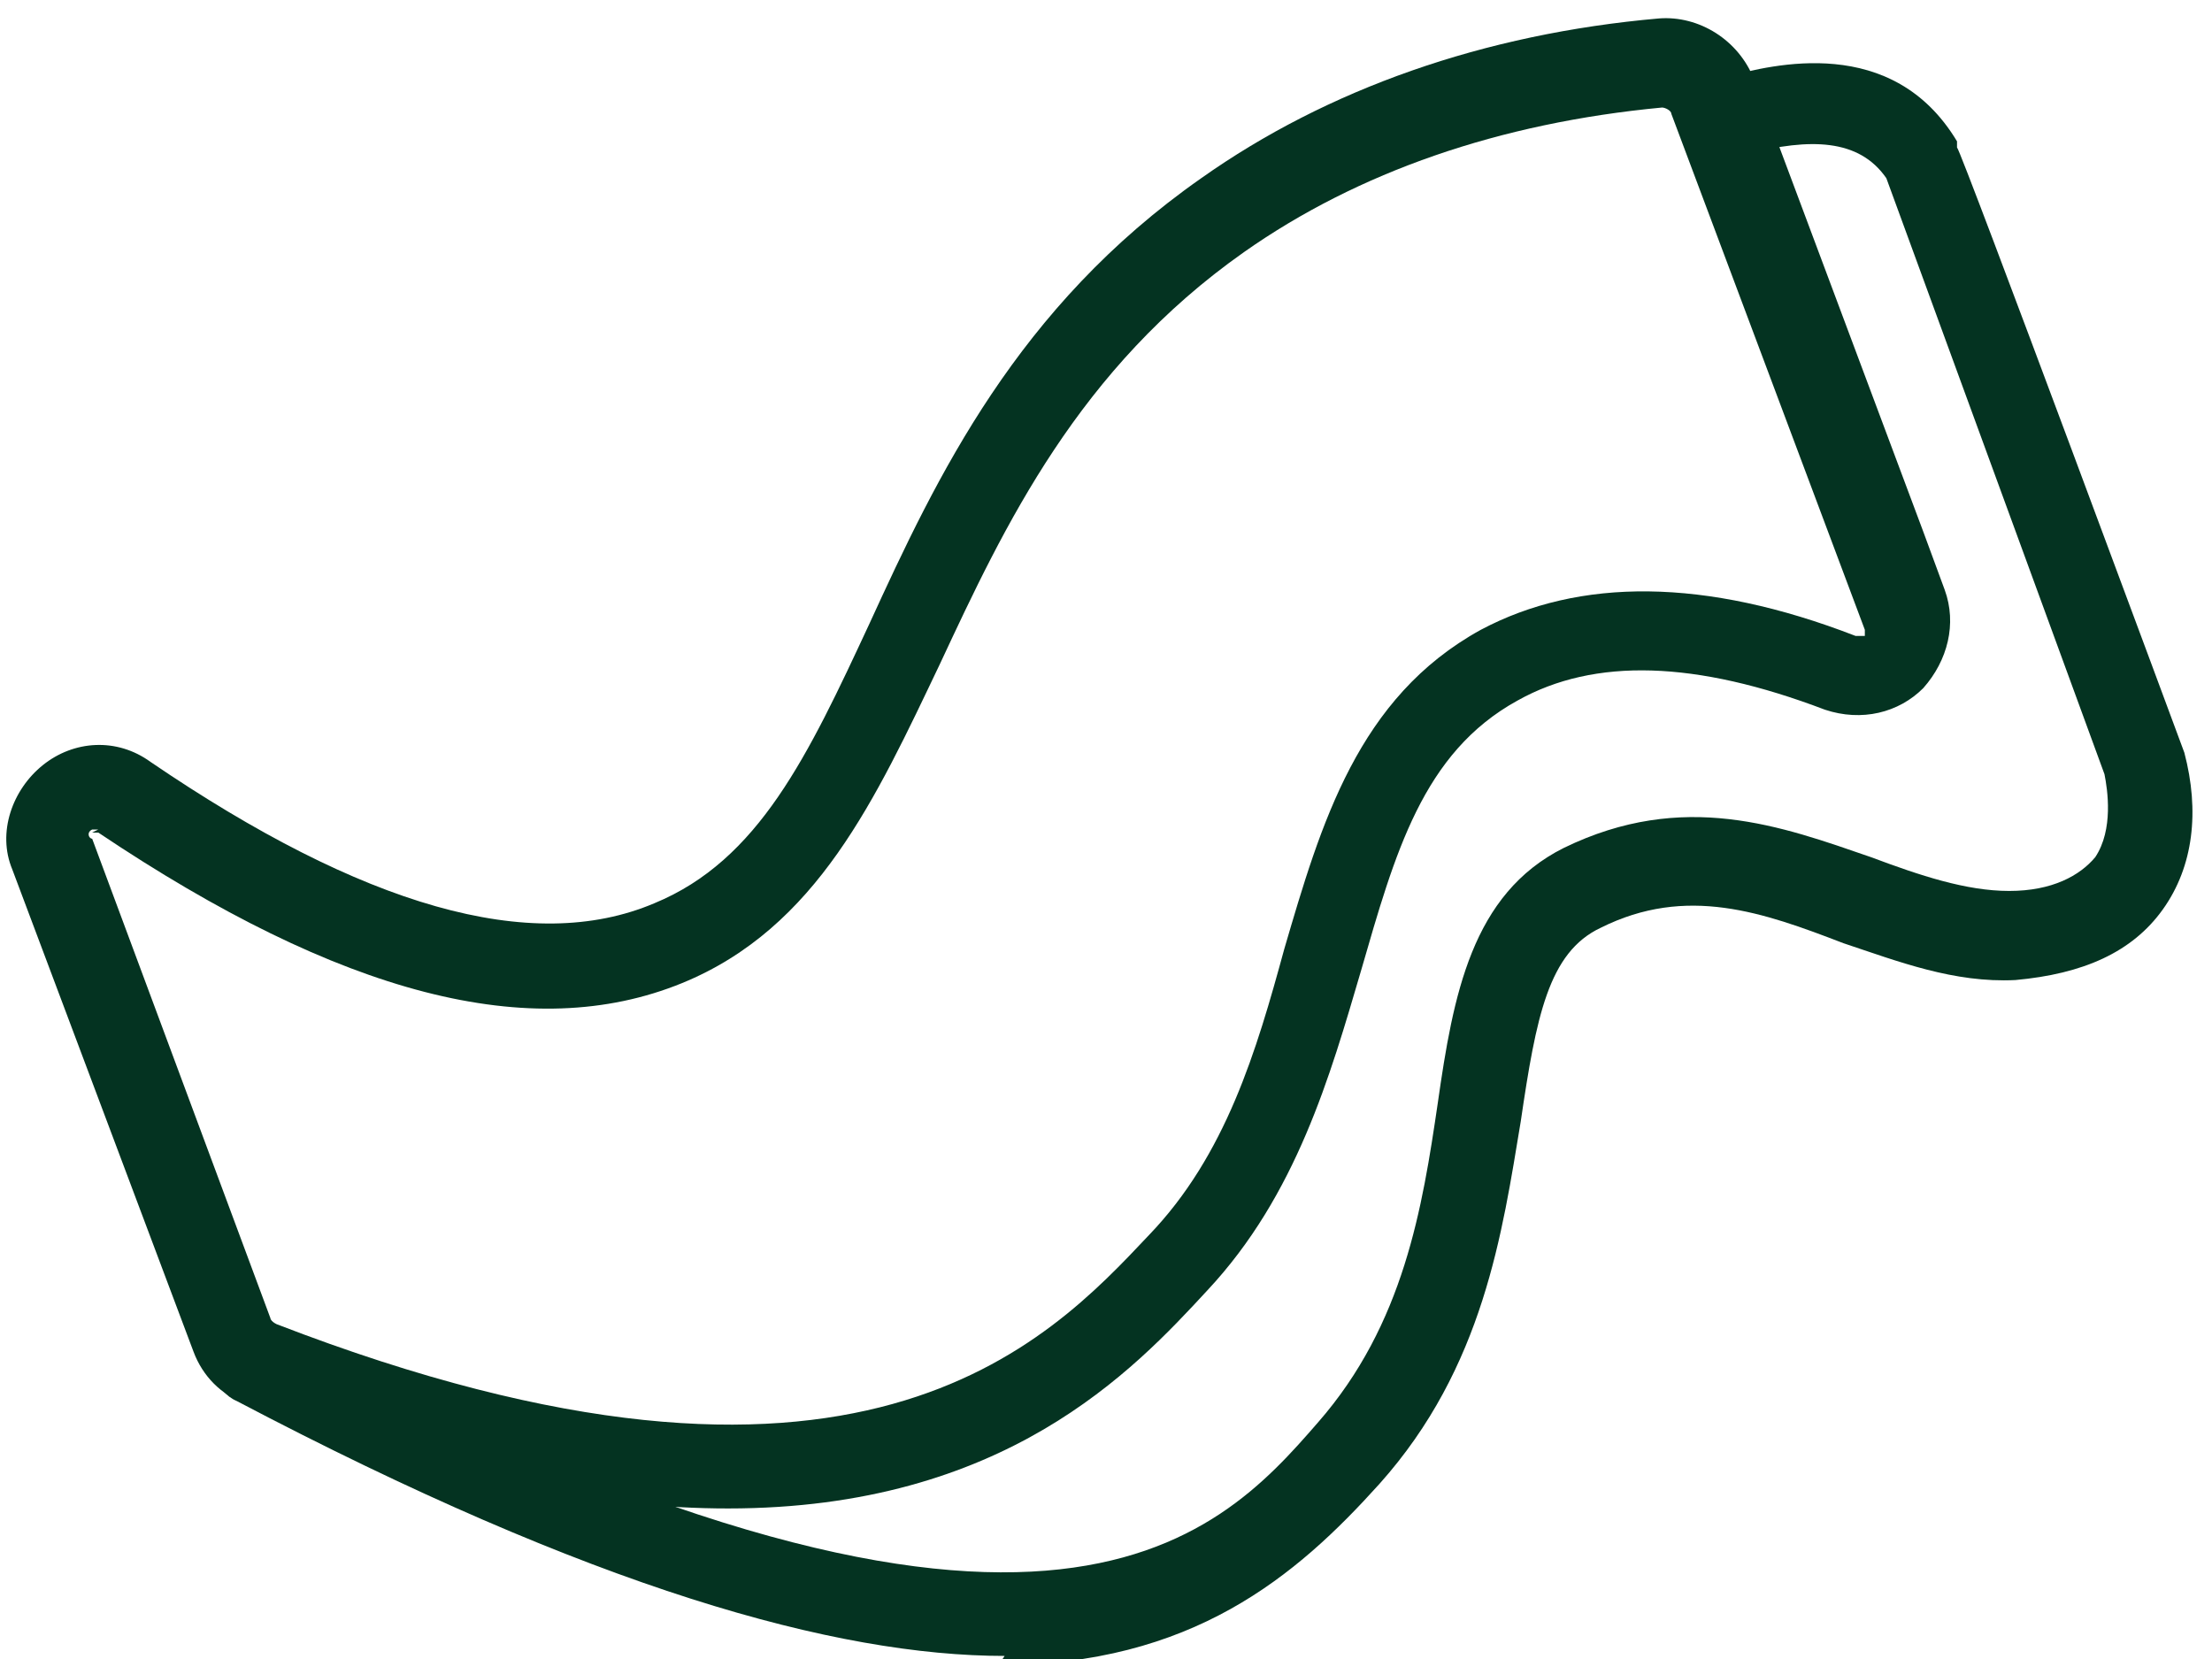
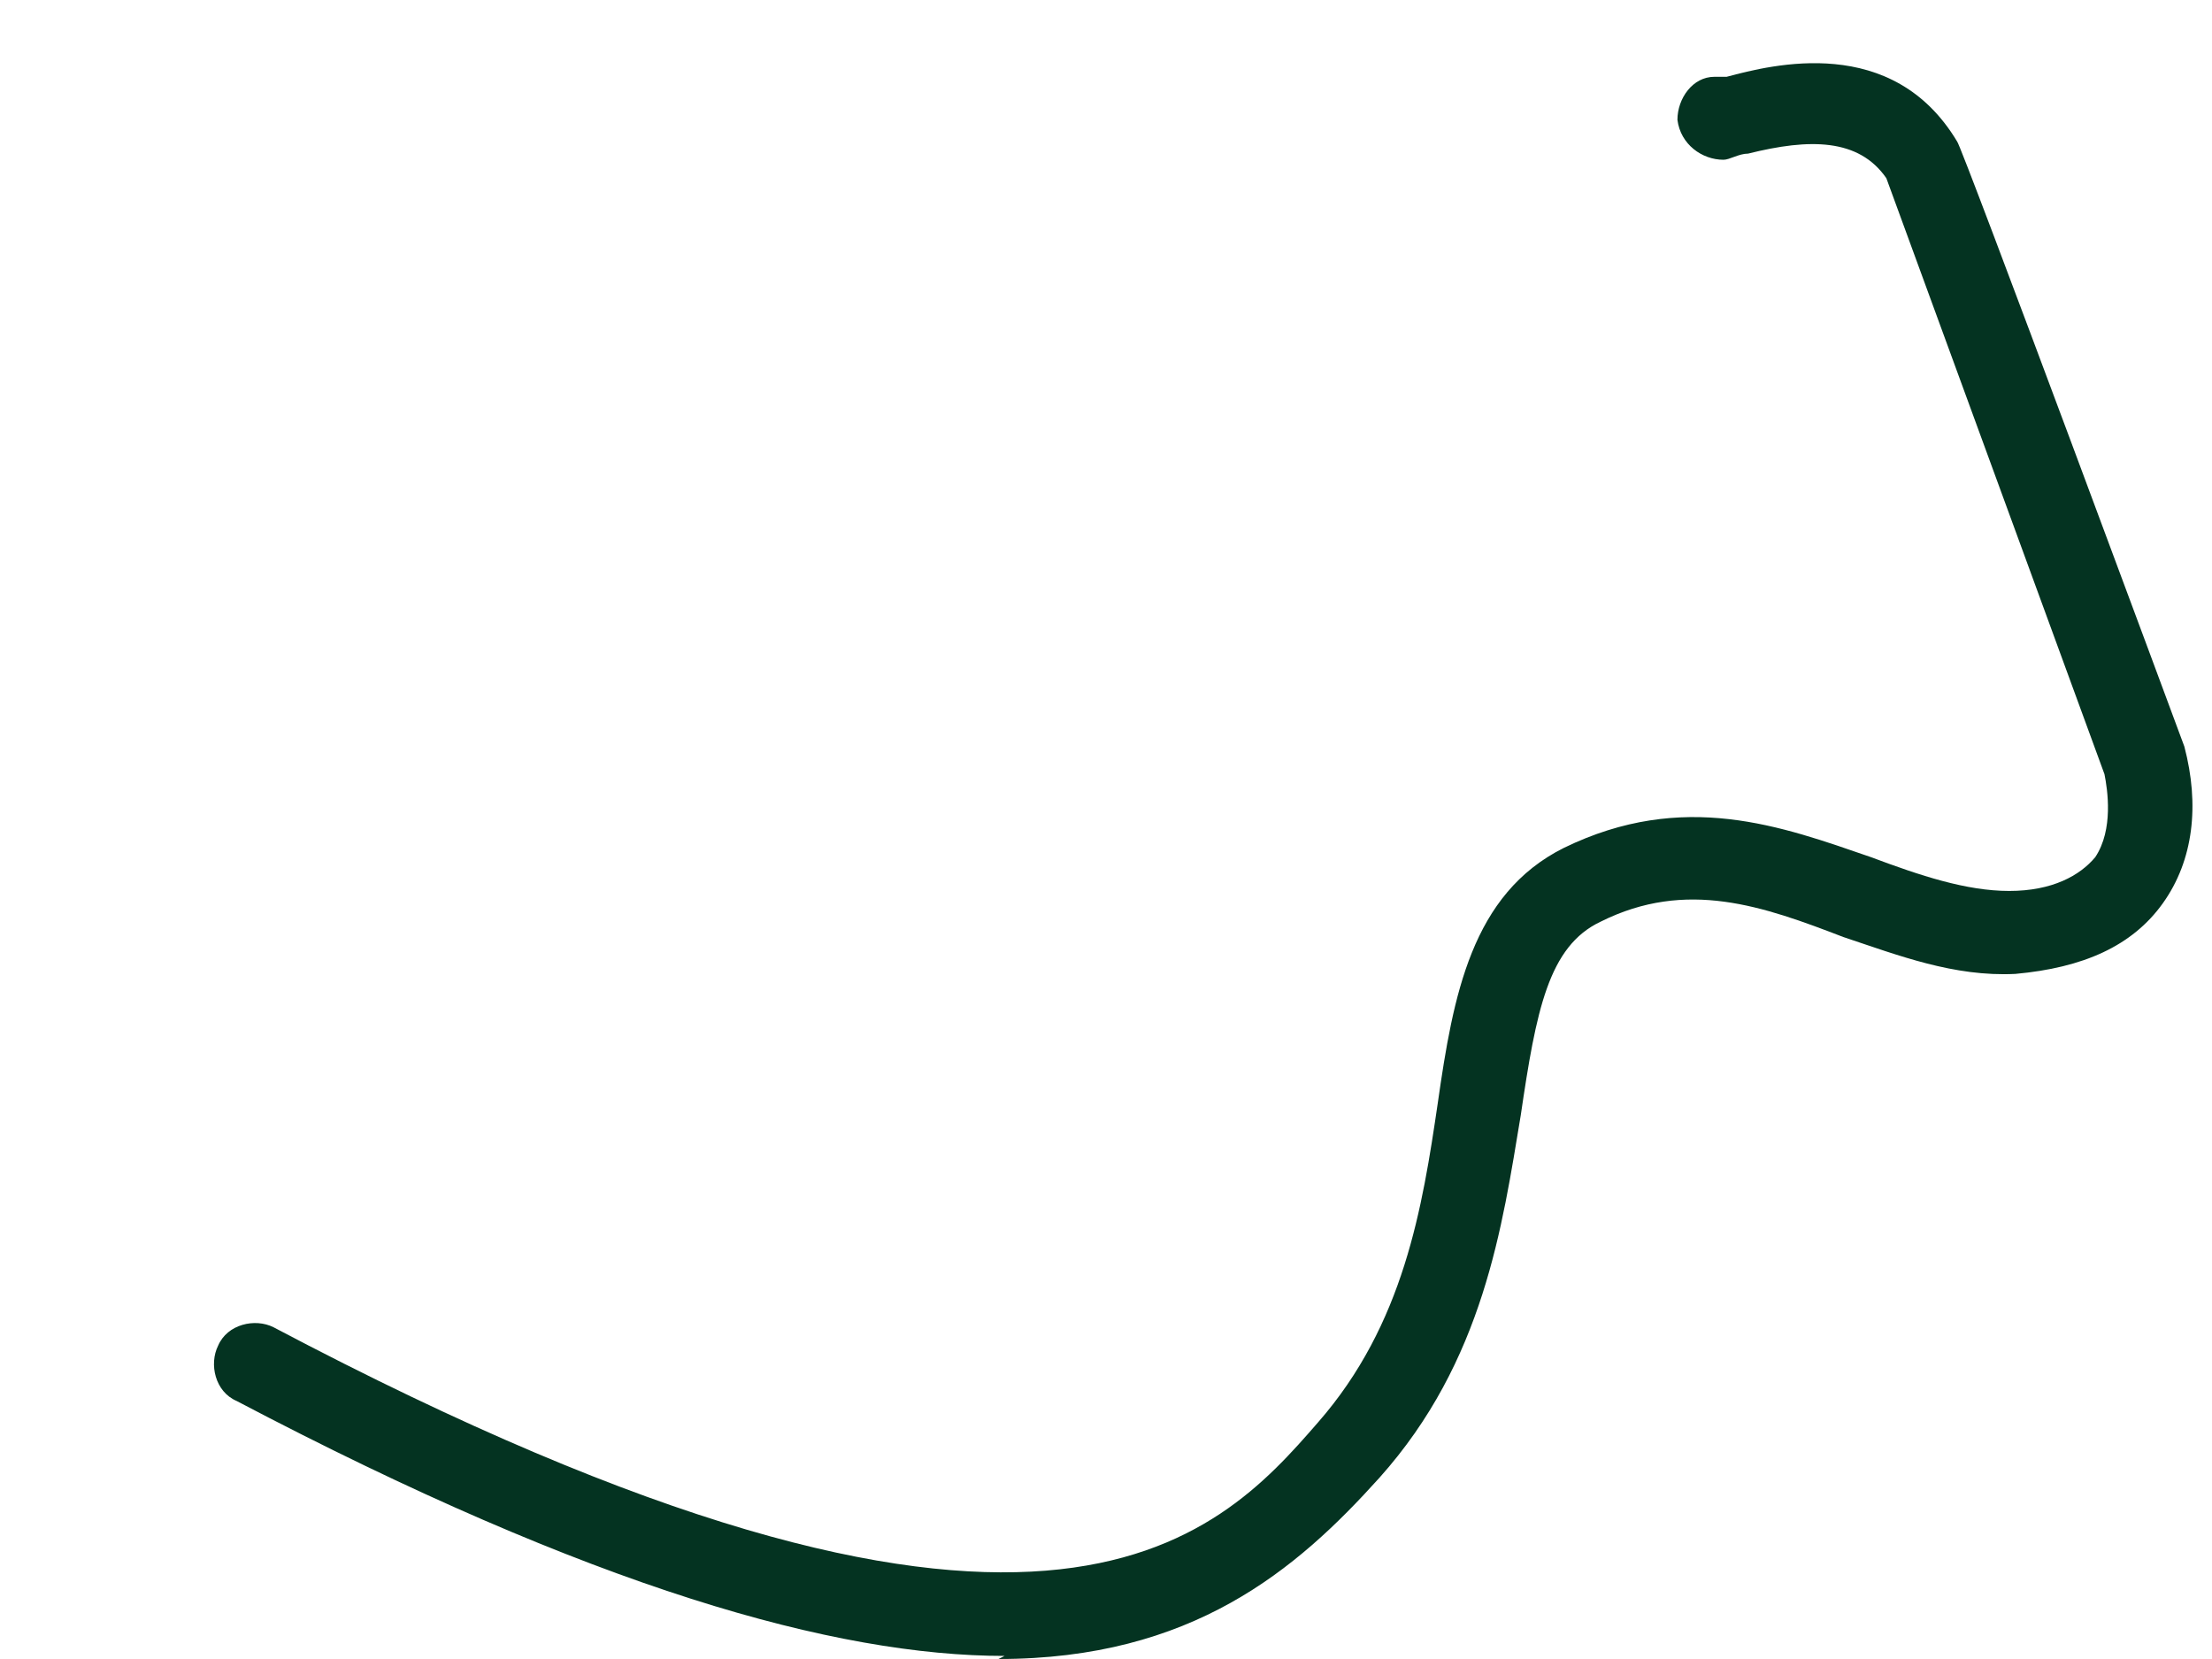
<svg xmlns="http://www.w3.org/2000/svg" id="Calque_1" data-name="Calque 1" viewBox="0 0 72 54">
  <defs>
    <style>      .cls-1 {        fill: #043321;        stroke-width: 0px;      }    </style>
  </defs>
-   <path class="cls-1" d="M23.7,49.1c-4.1,0-9.3-.9-15.7-3.4-.8-.3-1.4-.9-1.7-1.7L.4,28.3c-.5-1.2,0-2.6,1-3.4,1-.8,2.4-.9,3.5-.1,6.9,4.7,12.4,6.3,16.4,4.6,3.4-1.4,5-4.8,7-9.1,2.2-4.8,4.8-10.3,10.8-14.5,4.1-2.9,9.2-4.7,14.9-5.2,1.3-.1,2.6.7,3.1,2l5.5,14.7h0s.7,1.9.7,1.9c.4,1.1.1,2.3-.7,3.2-.8.8-2,1.1-3.2.7-4.2-1.6-7.5-1.7-10-.3-3.1,1.7-4,5-5.1,8.8-1,3.4-2.1,7.3-5,10.4-2.4,2.6-6.6,7.1-15.6,7.1ZM3.2,27c0,0-.1,0-.2,0-.2.1-.1.3,0,.3l5.8,15.6c0,0,0,.1.2.2,18.9,7.3,25.1.6,28.4-2.9,2.5-2.6,3.5-6,4.4-9.3,1.2-4.1,2.4-8.2,6.4-10.4,3.2-1.7,7.3-1.7,12.2.2.1,0,.2,0,.3,0,0,0,0-.1,0-.2l-6.3-16.8c0-.1-.2-.2-.3-.2-5.3.5-9.9,2.1-13.6,4.7-5.4,3.8-7.8,8.9-9.9,13.4-2.1,4.4-4,8.6-8.4,10.4-4.9,2-11.1.4-19-4.9,0,0,0,0-.2,0Z" />
-   <path class="cls-1" d="M32.7,53.9c-5.5,0-13.4-2.2-25-8.3-.7-.3-.9-1.2-.6-1.8.3-.7,1.2-.9,1.8-.6,25,13.2,30.7,6.9,34,3.1,2.8-3.2,3.4-7,3.9-10.4.5-3.5,1.1-6.8,4.1-8.3,3.9-1.9,7.1-.7,10,.3,1.6.6,3.1,1.1,4.5,1.1,1.4,0,2.3-.5,2.8-1.1.6-.9.4-2.2.3-2.7l-7.1-19.4c-.9-1.3-2.5-1.3-4.5-.8-.3,0-.6.2-.8.2-.7,0-1.4-.5-1.5-1.3,0-.7.5-1.4,1.2-1.4,0,0,.2,0,.4,0,1.5-.4,5.4-1.4,7.5,2.1v.2c.1,0,7.4,19.7,7.4,19.7.5,1.9.3,3.7-.7,5.1-1,1.4-2.6,2.1-4.8,2.3-2,.1-3.8-.6-5.6-1.2-2.6-1-5.1-1.9-7.9-.5-1.7.8-2.1,2.9-2.6,6.3-.6,3.6-1.2,8-4.6,11.8-2.7,3-6.1,5.9-12.4,5.9Z" />
+   <path class="cls-1" d="M32.7,53.9c-5.5,0-13.4-2.2-25-8.3-.7-.3-.9-1.2-.6-1.8.3-.7,1.2-.9,1.8-.6,25,13.2,30.7,6.9,34,3.1,2.8-3.2,3.4-7,3.9-10.4.5-3.5,1.1-6.8,4.1-8.3,3.9-1.9,7.1-.7,10,.3,1.6.6,3.1,1.1,4.5,1.1,1.4,0,2.3-.5,2.8-1.1.6-.9.4-2.2.3-2.7l-7.1-19.4c-.9-1.3-2.5-1.3-4.5-.8-.3,0-.6.2-.8.2-.7,0-1.4-.5-1.5-1.3,0-.7.5-1.4,1.2-1.4,0,0,.2,0,.4,0,1.5-.4,5.4-1.4,7.5,2.1c.1,0,7.4,19.7,7.4,19.7.5,1.9.3,3.7-.7,5.1-1,1.4-2.6,2.1-4.8,2.3-2,.1-3.8-.6-5.6-1.2-2.6-1-5.1-1.9-7.9-.5-1.7.8-2.1,2.9-2.6,6.3-.6,3.6-1.2,8-4.6,11.8-2.7,3-6.1,5.9-12.4,5.9Z" />
</svg>